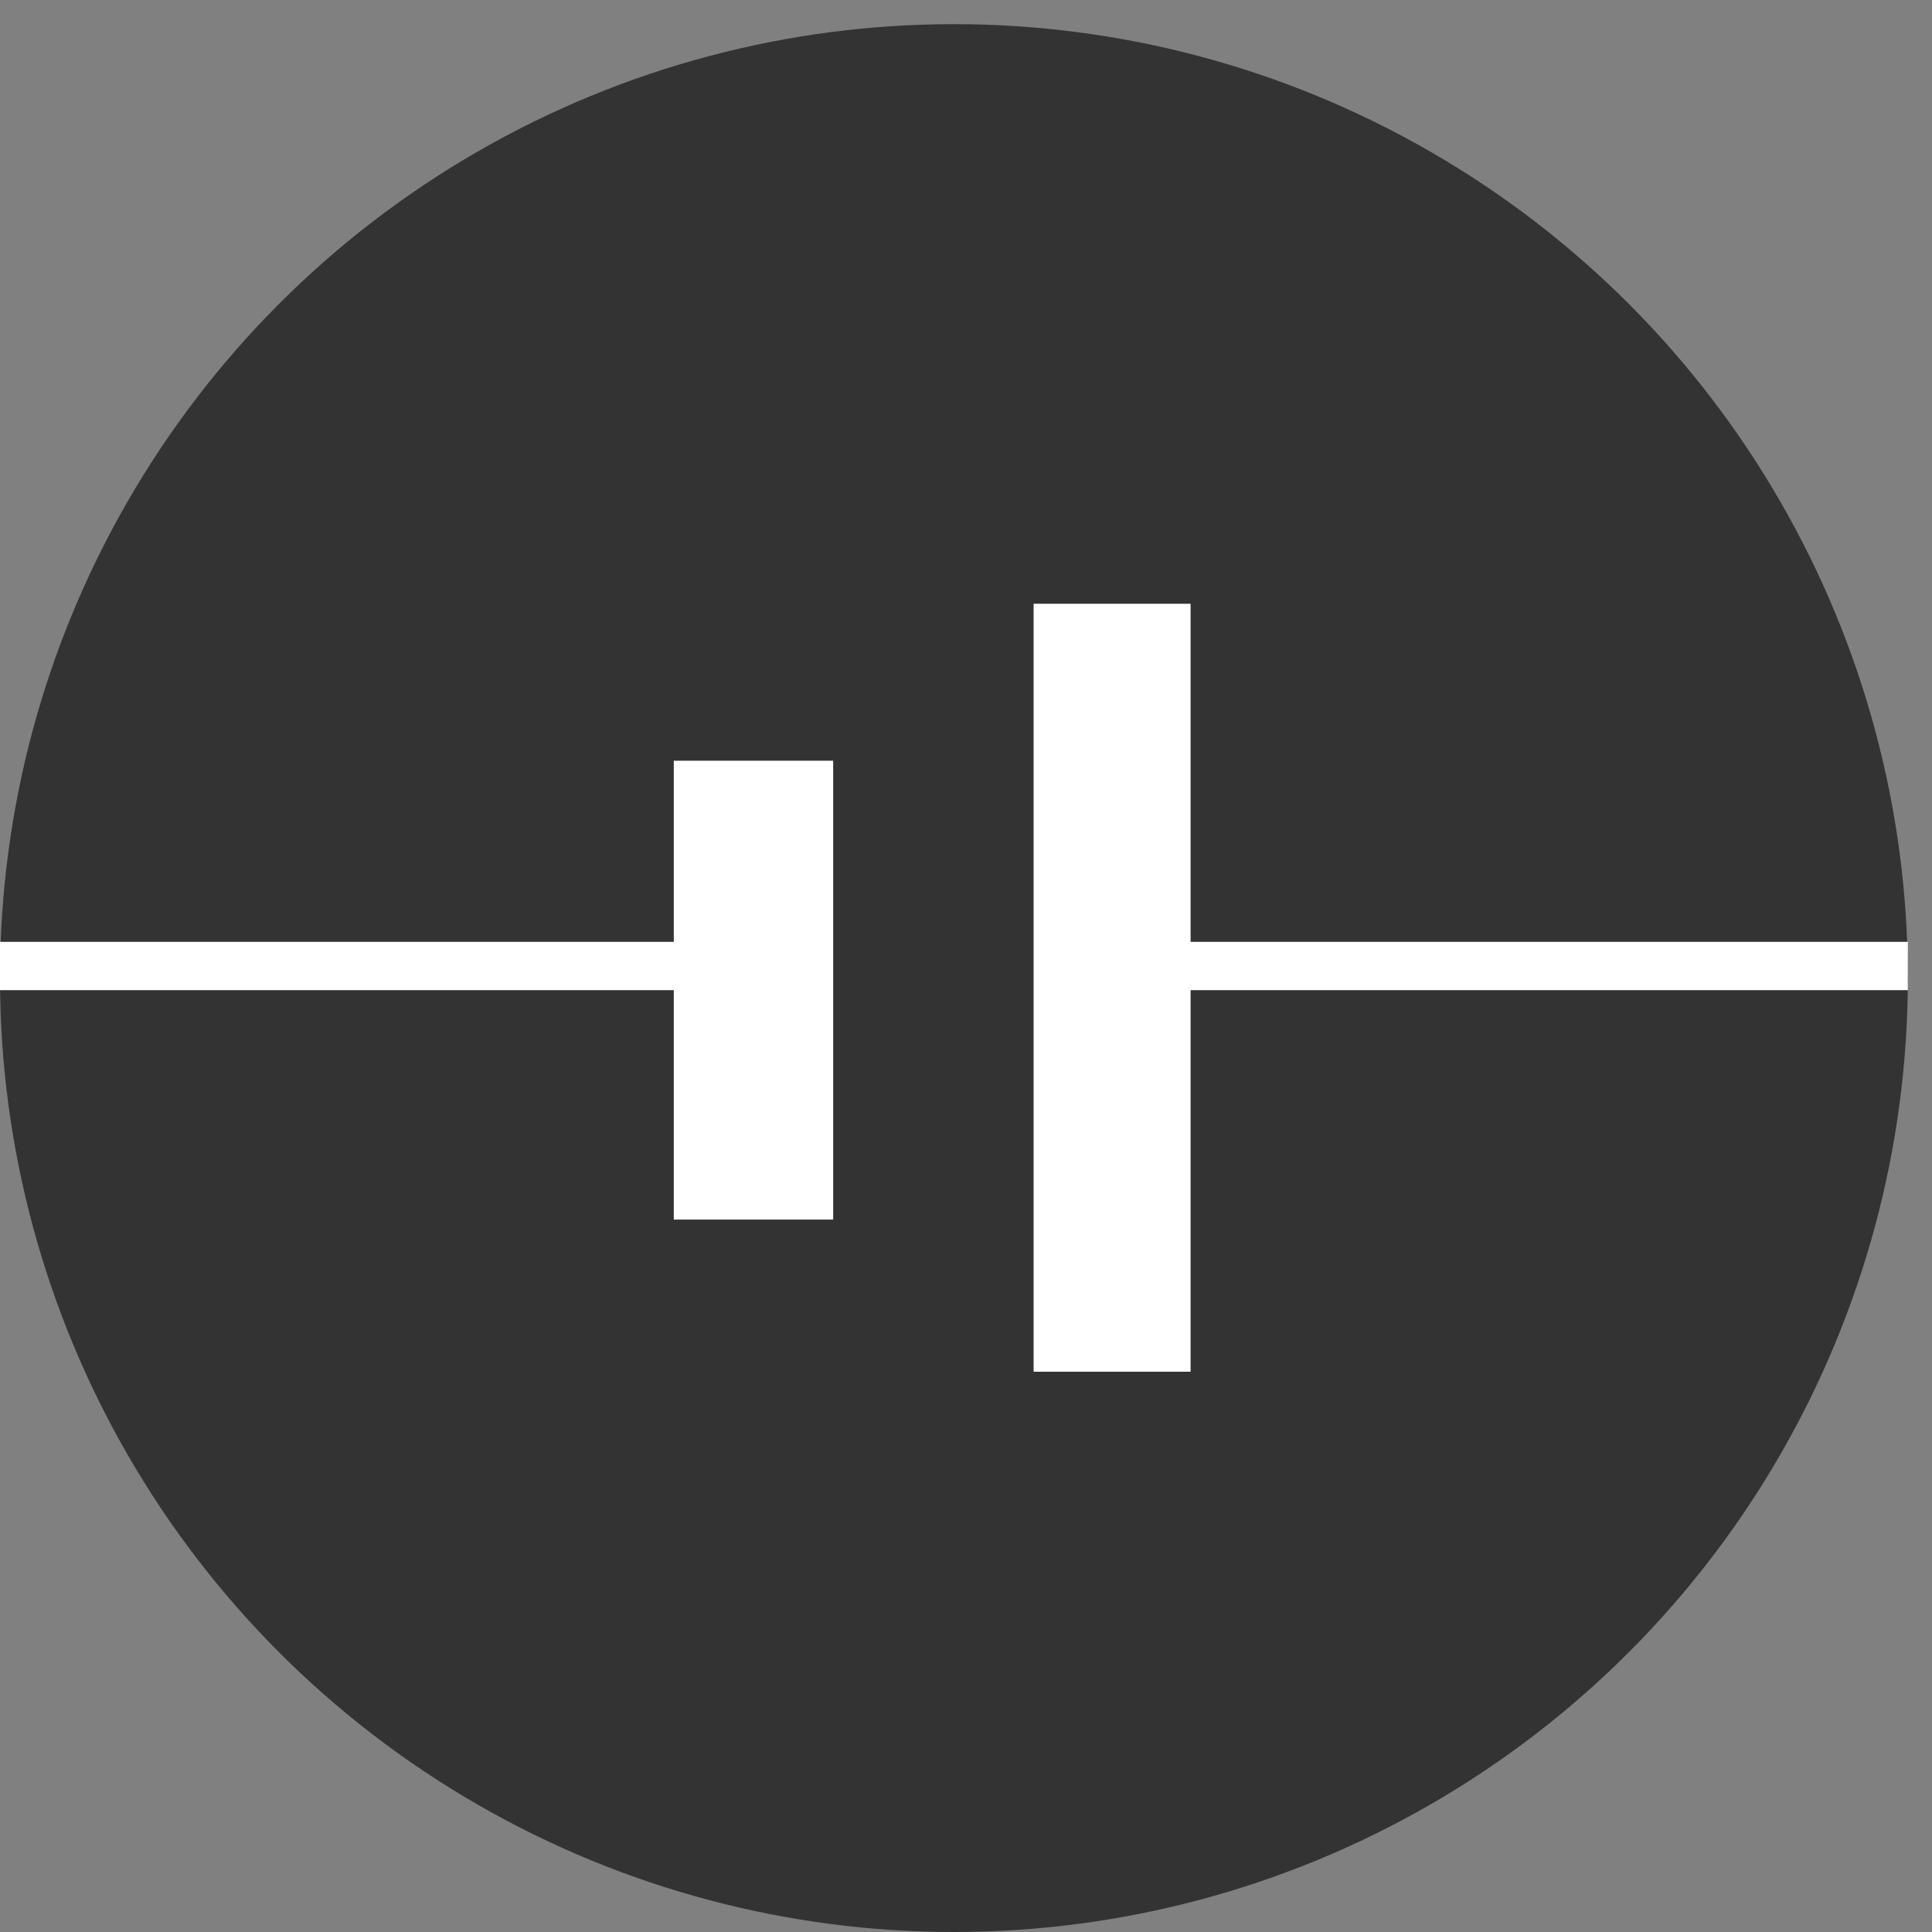
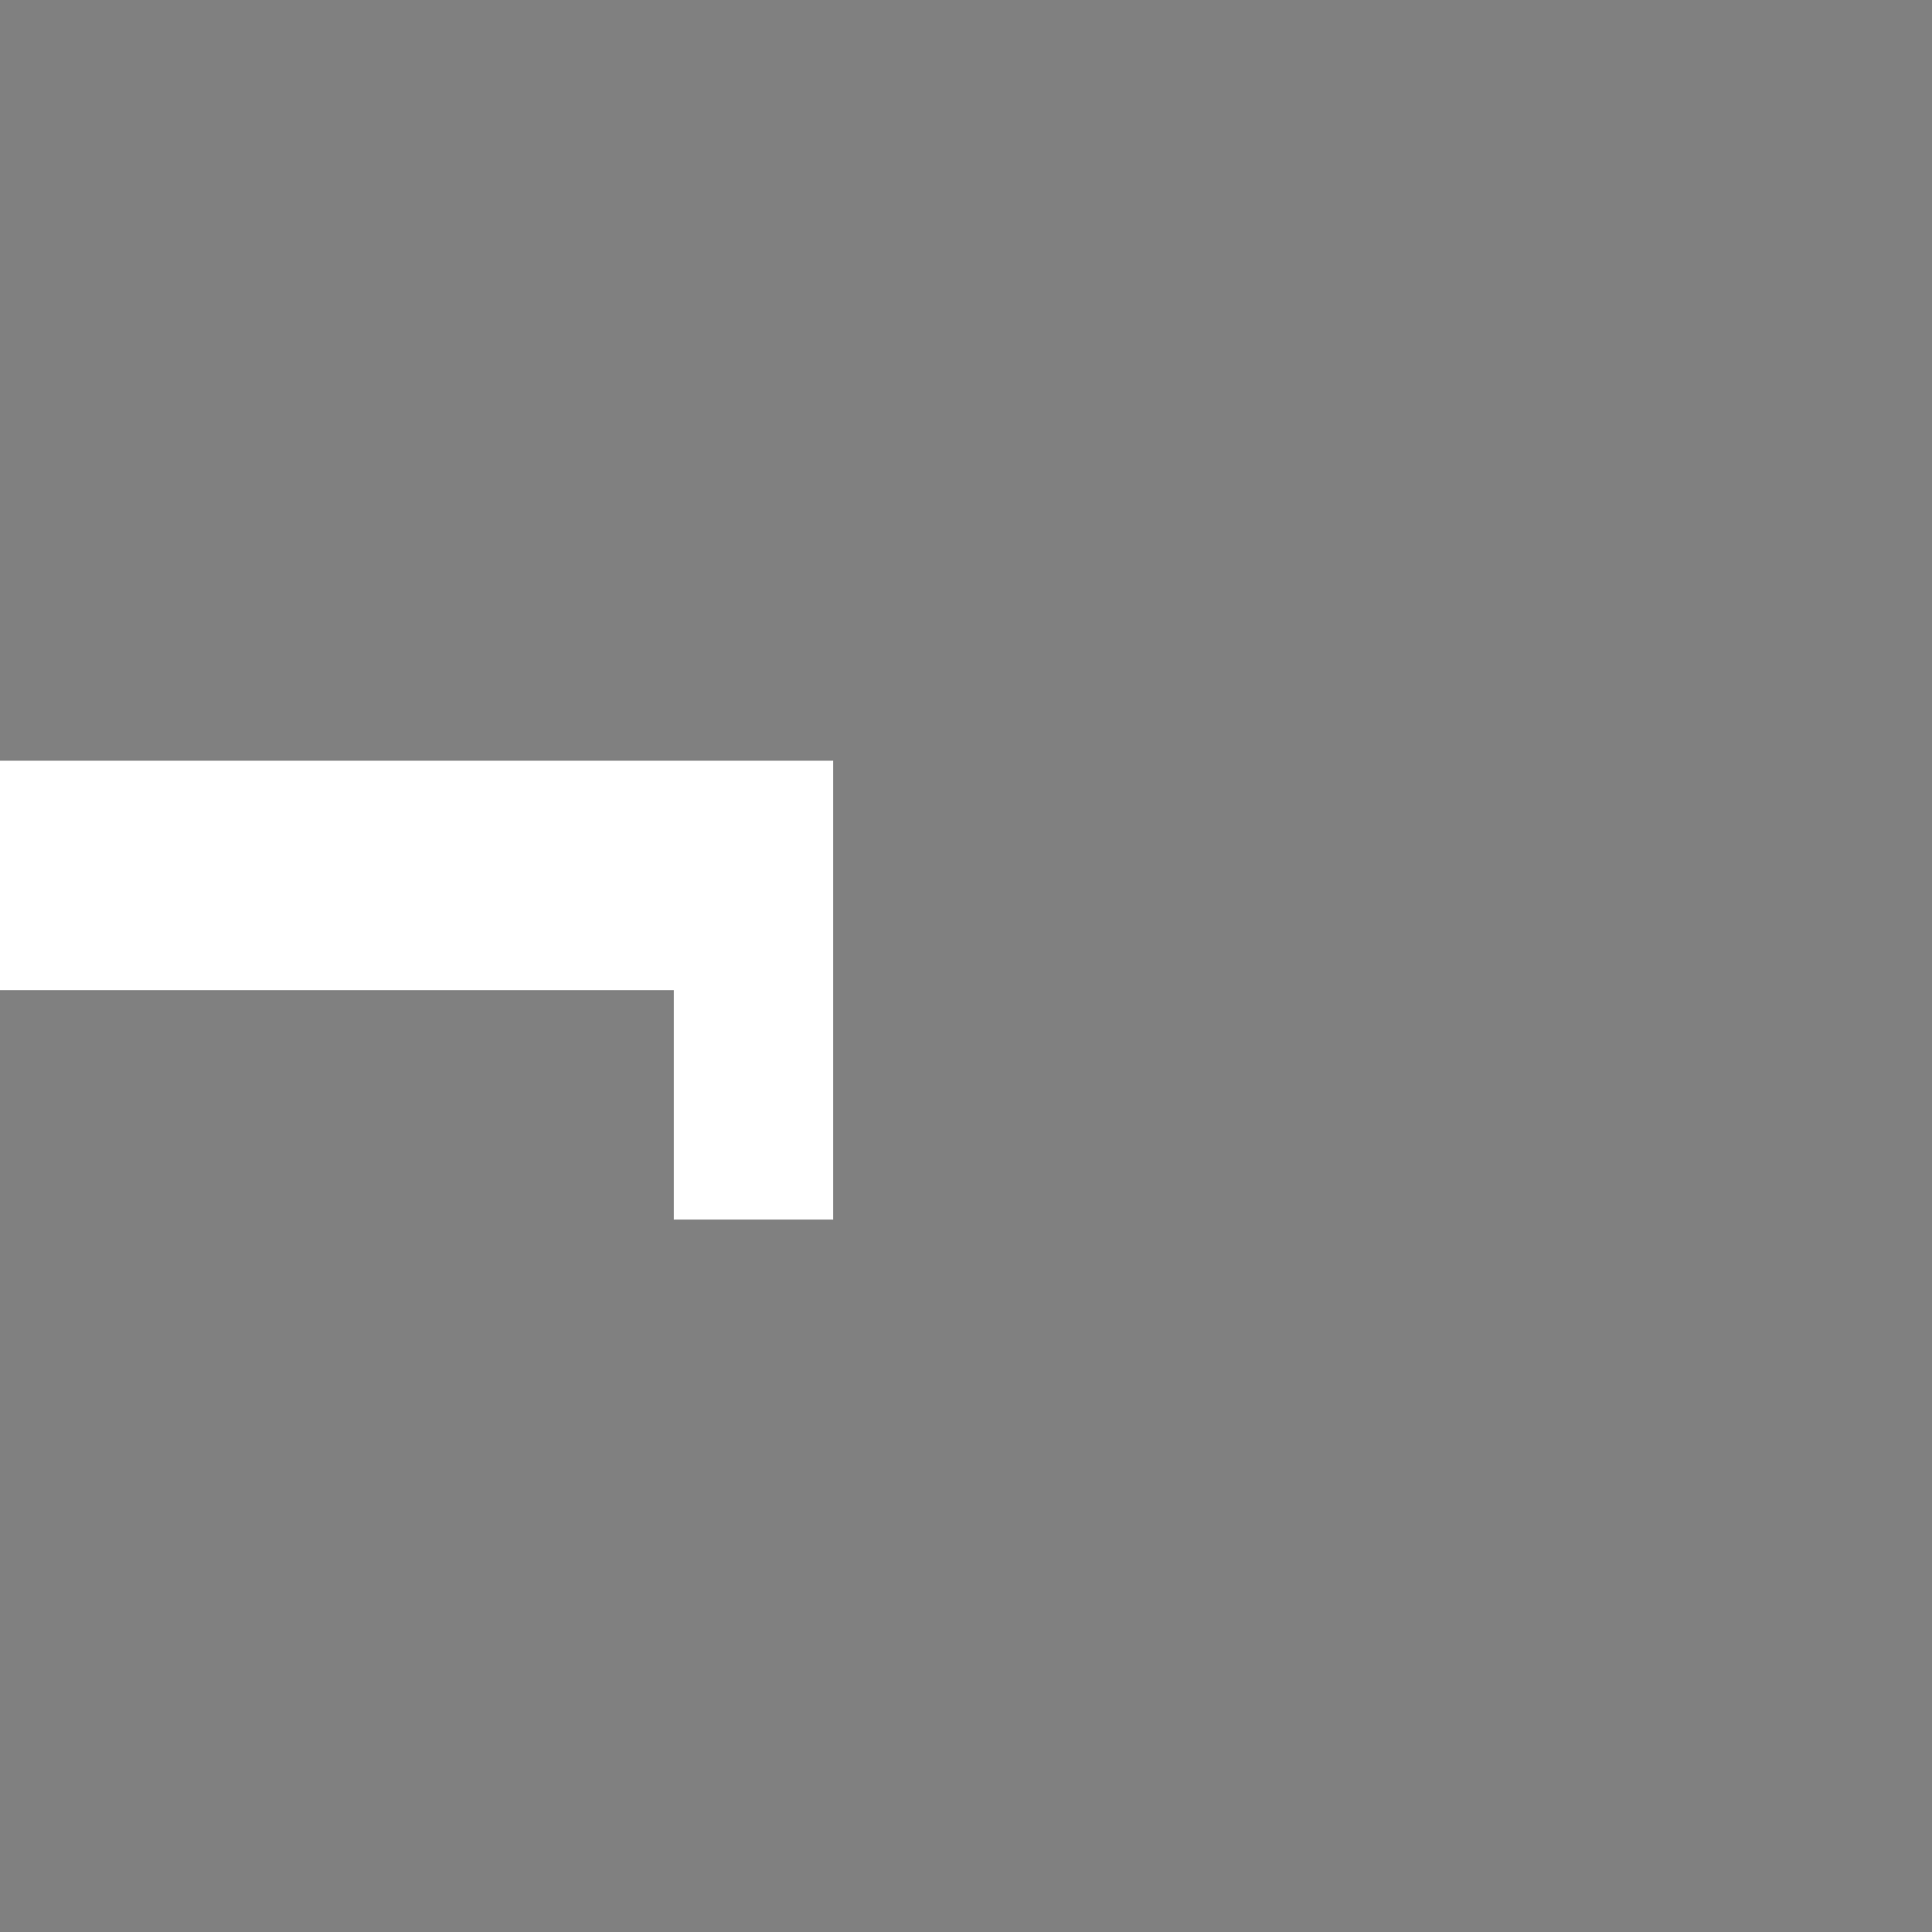
<svg xmlns="http://www.w3.org/2000/svg" width="80" height="80" viewBox="0 0 80 80" fill="none">
  <rect x="0" y="0" width="80" height="80" fill="#808080" stroke="none" />
-   <circle cx="39.5" cy="40.5" r="39.5" fill="#333333" />
-   <path fill-rule="evenodd" clip-rule="evenodd" d="M34.5 31.5H27.9V39H0V41H27.9V50.5H34.5V31.5Z" fill="white" />
-   <path fill-rule="evenodd" clip-rule="evenodd" d="M49.3 25H42.8V56.8H49.3V41H79V39H49.3V25Z" fill="white" />
+   <path fill-rule="evenodd" clip-rule="evenodd" d="M34.5 31.5H27.9H0V41H27.9V50.5H34.5V31.5Z" fill="white" />
</svg>